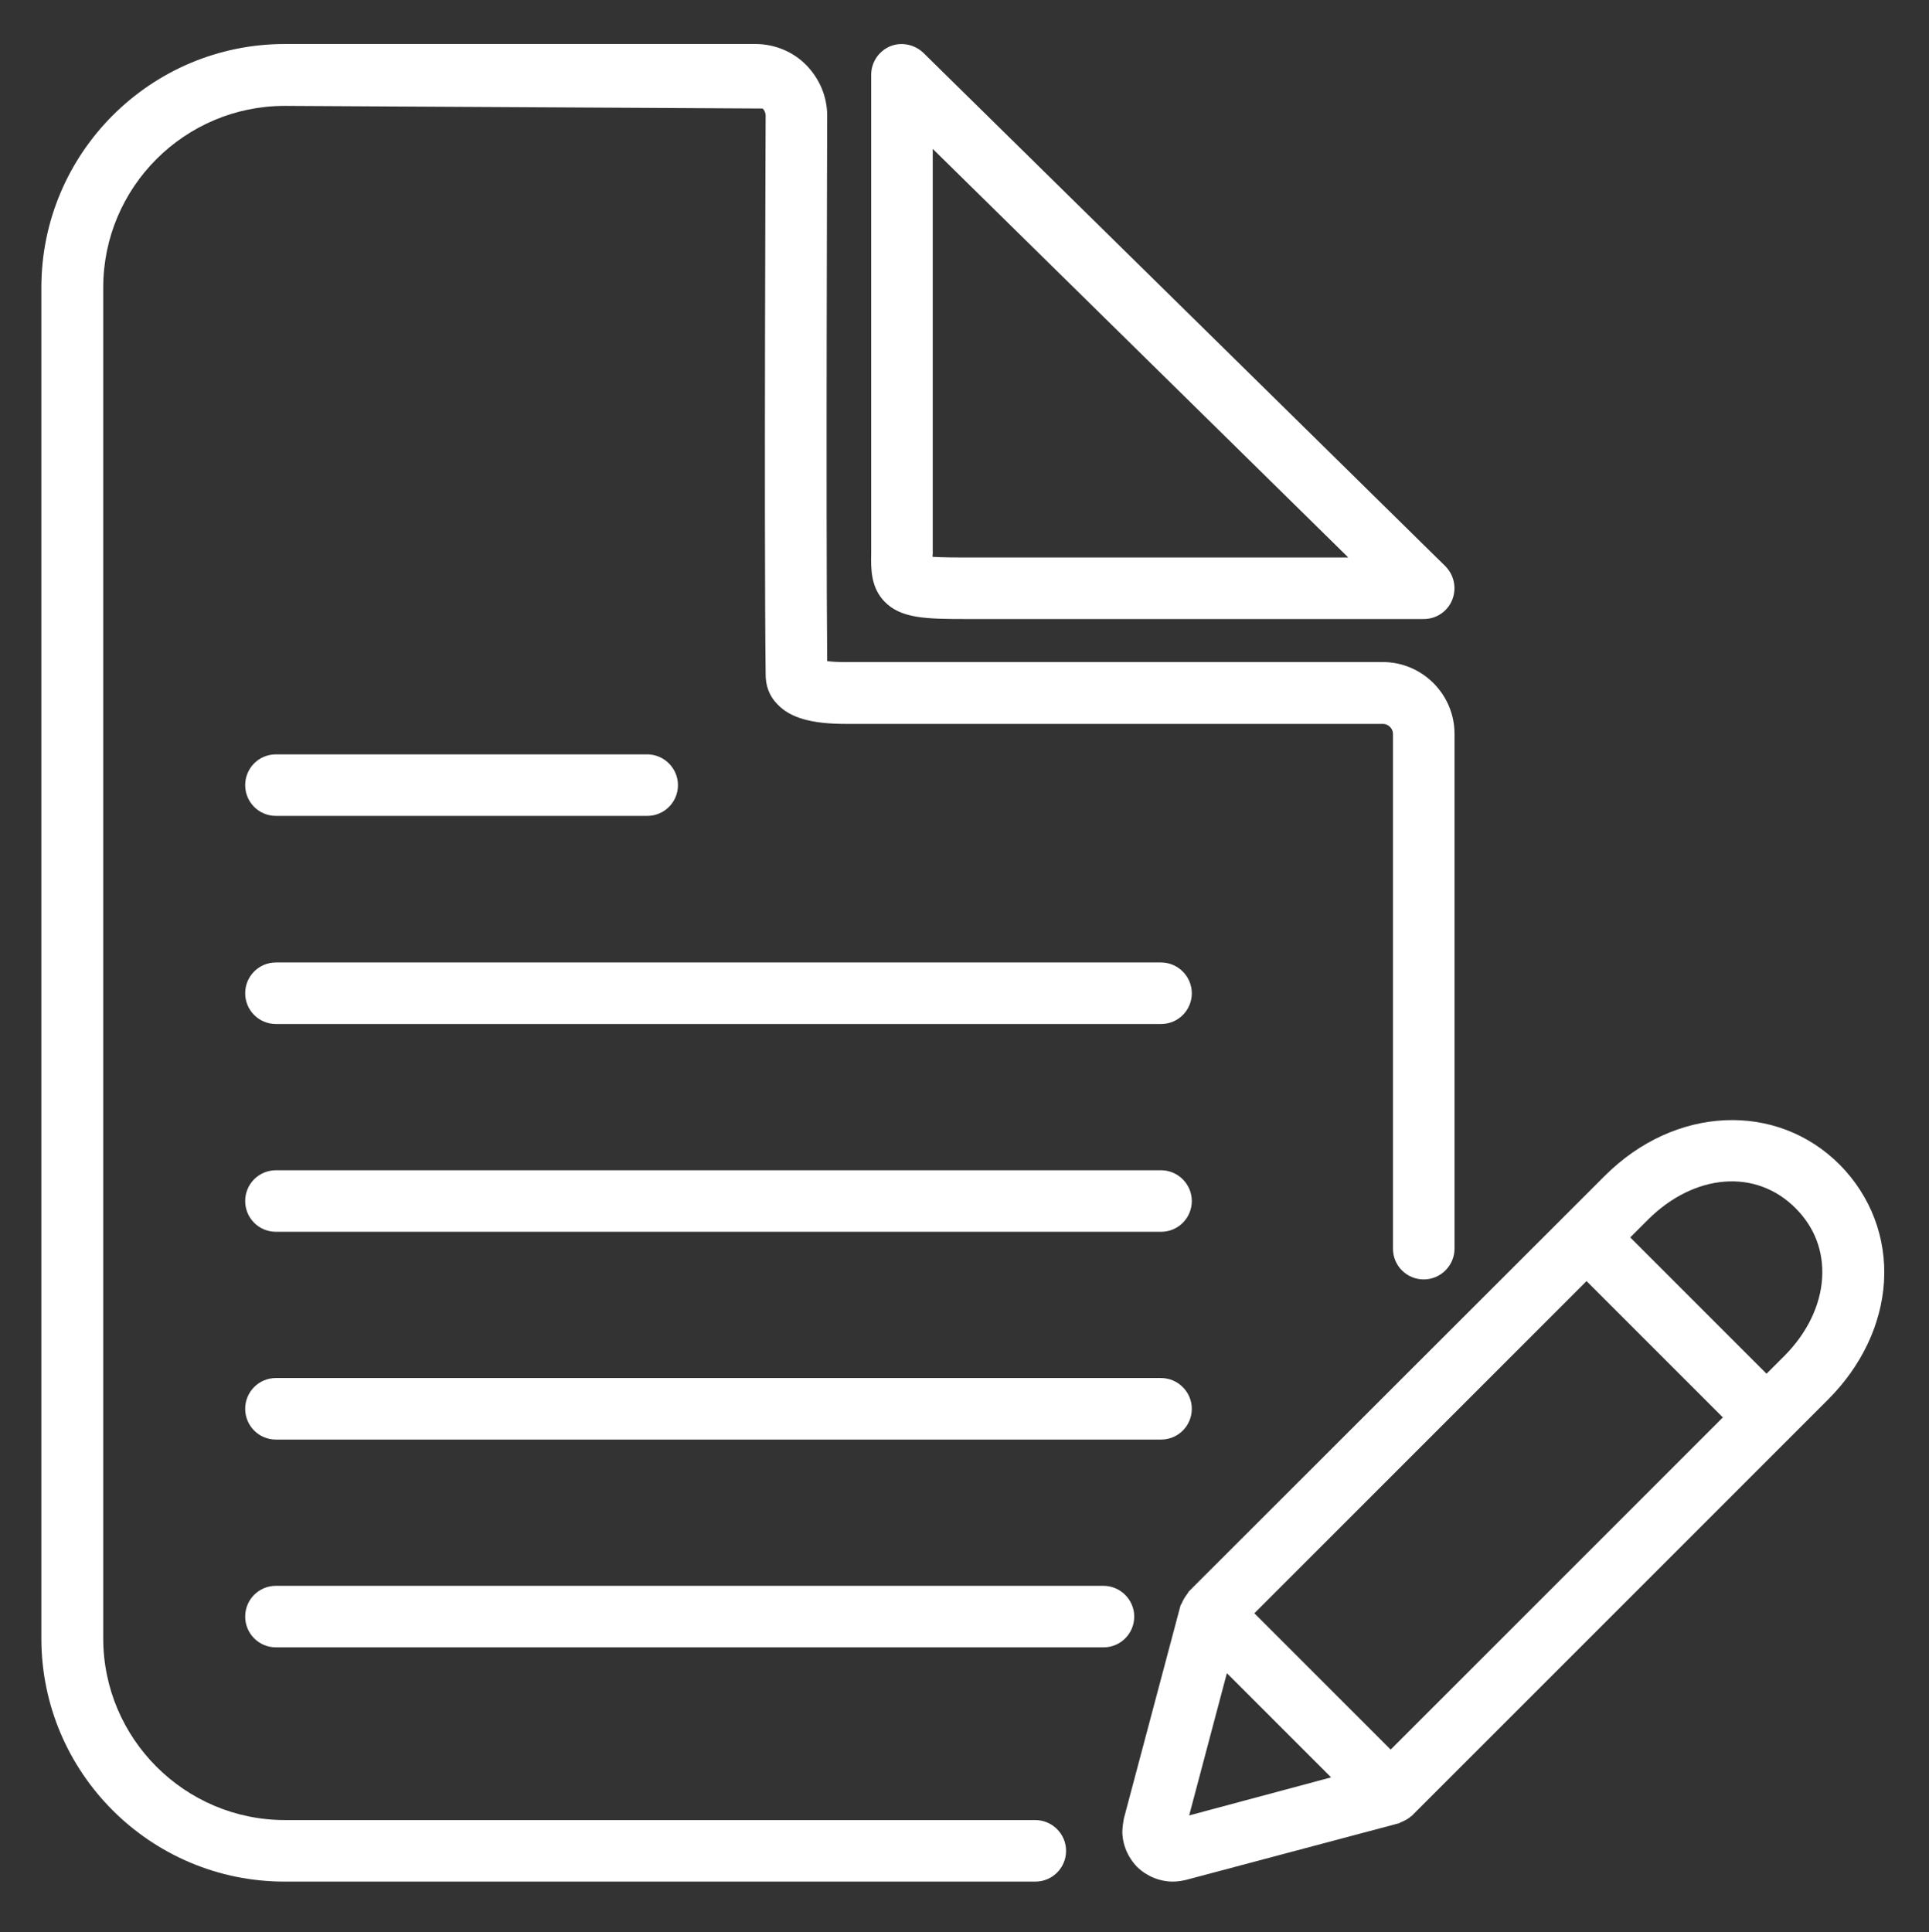
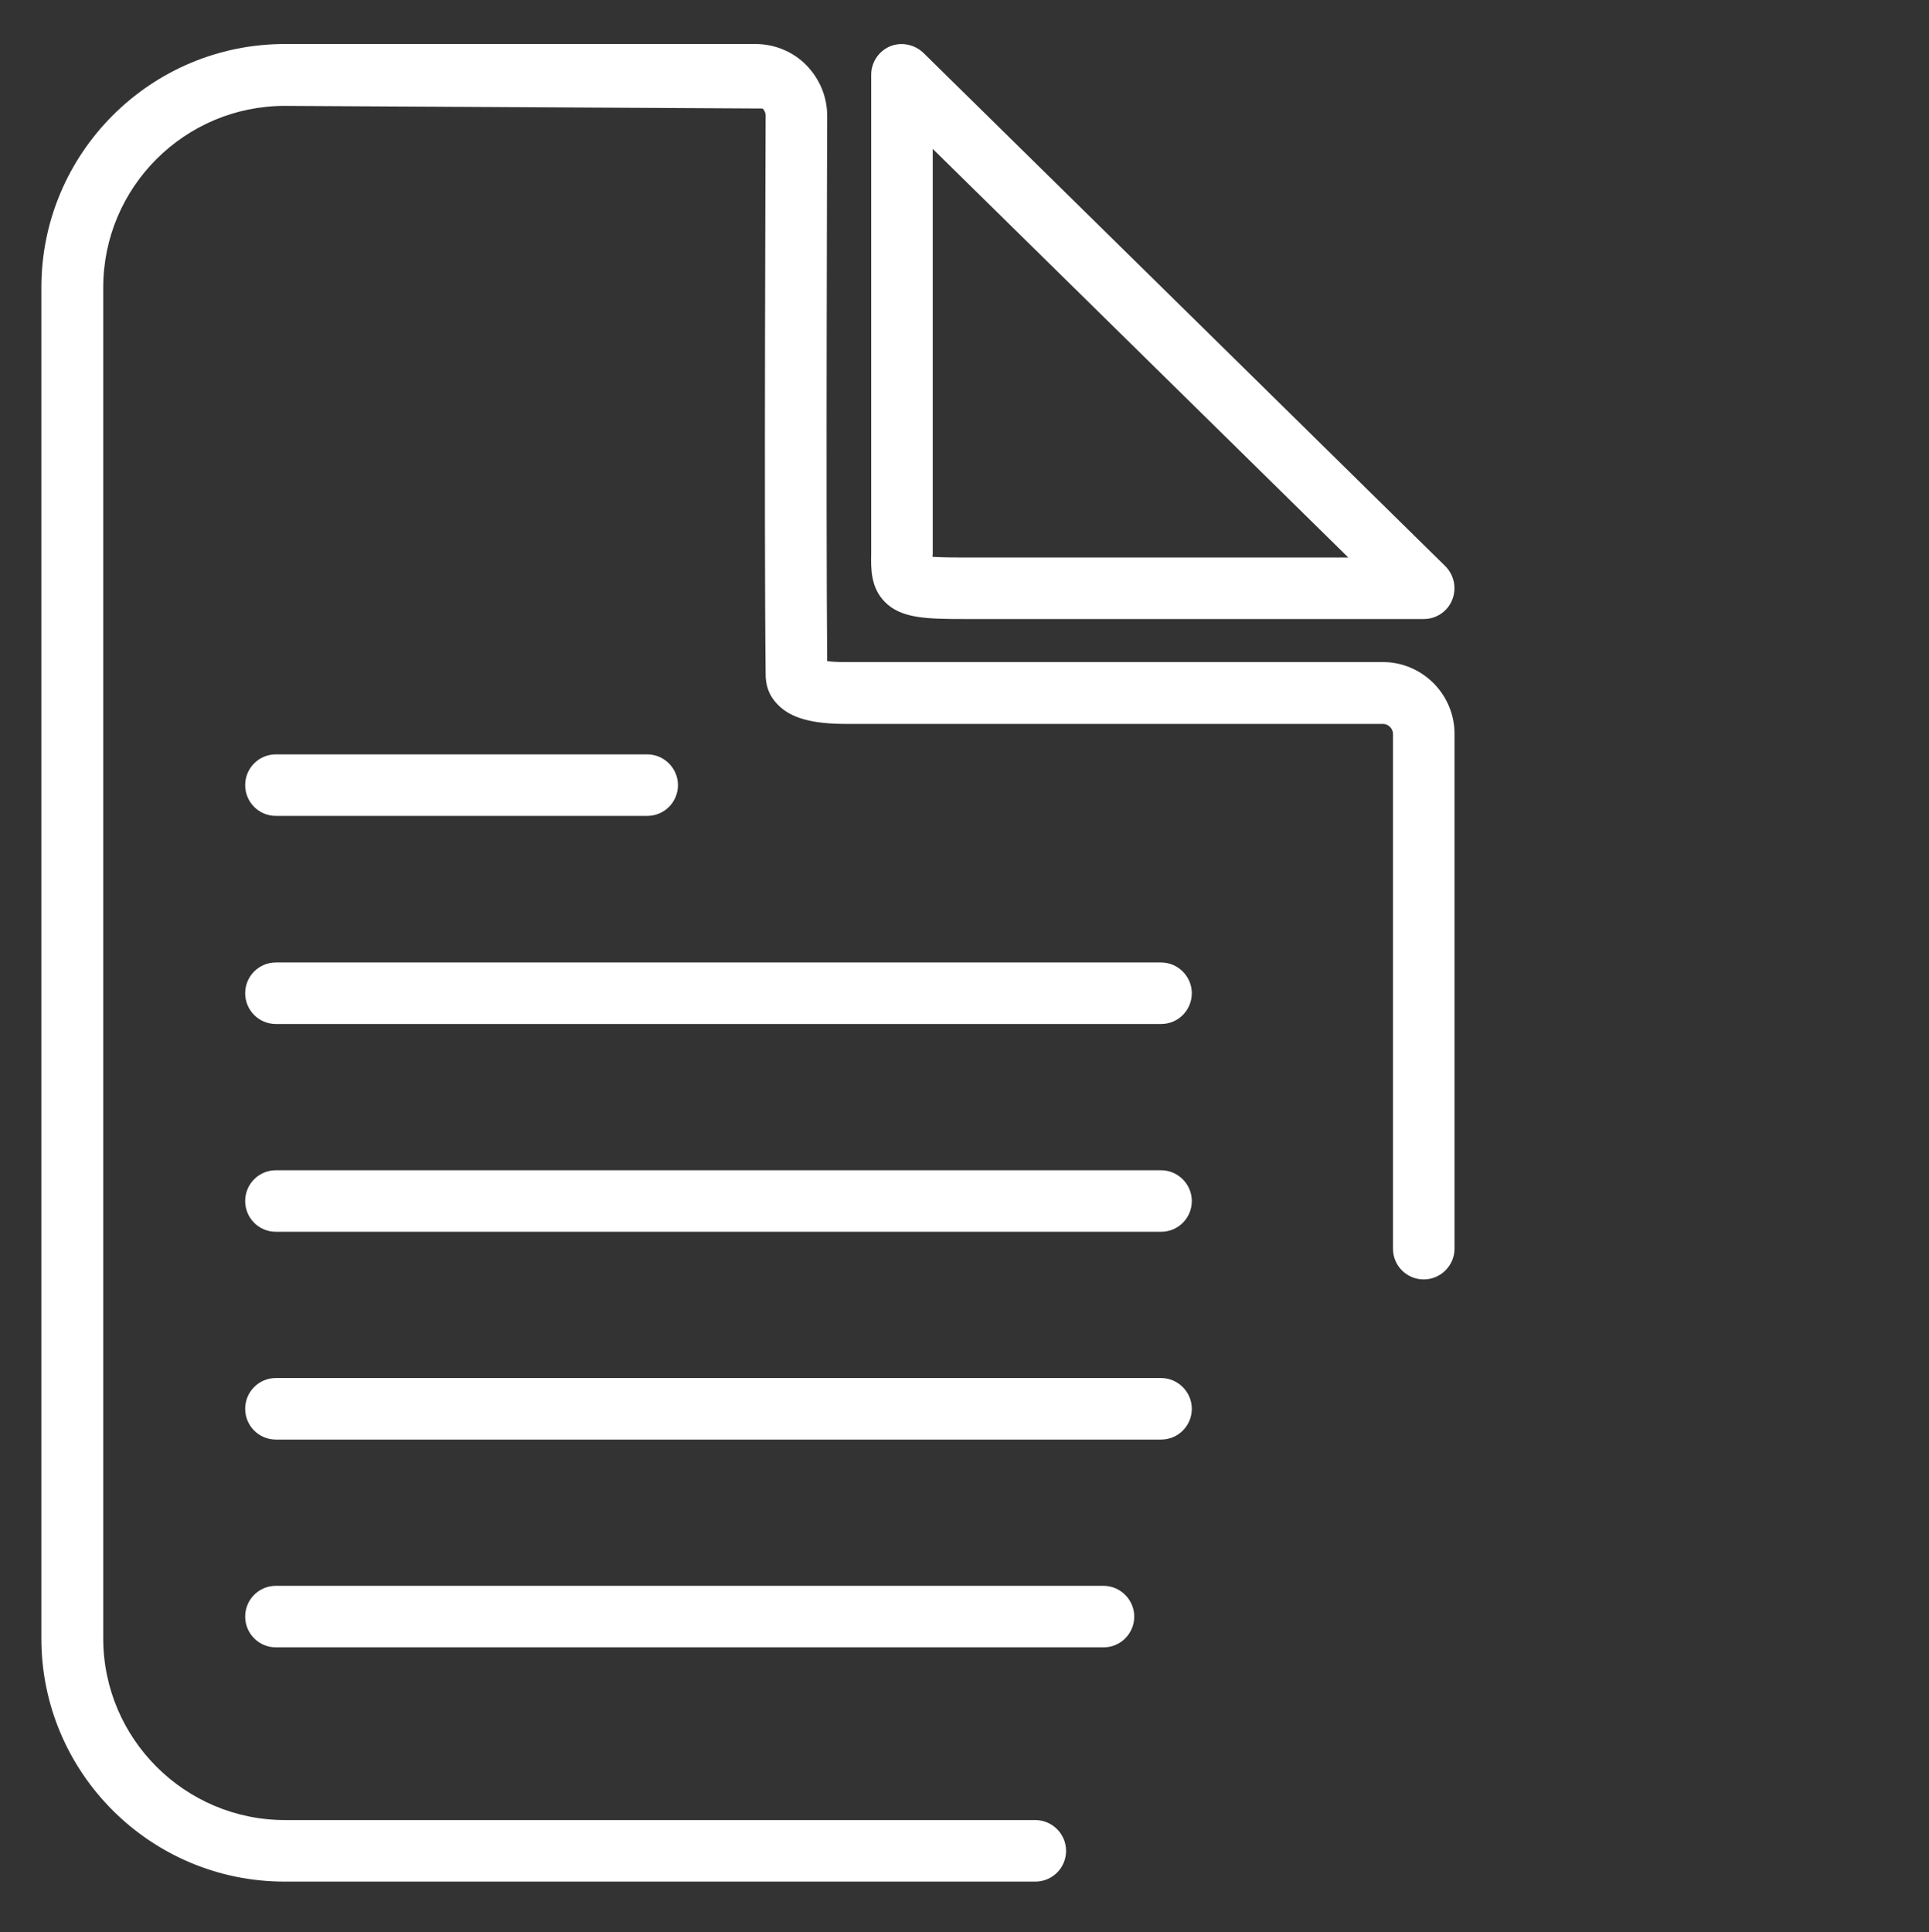
<svg xmlns="http://www.w3.org/2000/svg" id="Camada_1" x="0px" y="0px" viewBox="0 0 583 584" style="enable-background:new 0 0 583 584;" xml:space="preserve">
  <rect x="0" y="0" width="583" height="584" fill="#333333" stroke="none" />
  <style type="text/css"> .st0{fill:#FFFFFF;} </style>
  <g>
    <path class="st0" d="M83.4,246.6h112.2c5.2,0,9.3-4.2,9.3-9.3s-4.2-9.3-9.3-9.3l-112.2,0c-5.2,0-9.3,4.2-9.3,9.3 S78.2,246.6,83.4,246.6z" />
    <path class="st0" d="M83.4,309.5h267.5c5.2,0,9.3-4.2,9.3-9.3s-4.2-9.3-9.3-9.3l-267.5,0c-5.2,0-9.3,4.2-9.3,9.3 C74.1,305.3,78.2,309.5,83.4,309.5z" />
    <path class="st0" d="M83.4,372.3h267.5c5.2,0,9.3-4.2,9.3-9.3s-4.2-9.3-9.3-9.3l-267.5,0c-5.2,0-9.3,4.2-9.3,9.3 C74.1,368.1,78.2,372.3,83.4,372.3z" />
    <path class="st0" d="M83.4,435.1h267.5c5.2,0,9.3-4.2,9.3-9.3s-4.2-9.3-9.3-9.3H83.4c-5.2,0-9.3,4.2-9.3,9.3S78.2,435.1,83.4,435.1 z" />
    <path class="st0" d="M83.4,497.9h250.1c5.2,0,9.3-4.2,9.3-9.3s-4.2-9.3-9.3-9.3H83.4c-5.2,0-9.3,4.2-9.3,9.3S78.2,497.9,83.4,497.9 L83.4,497.9z" />
    <path class="st0" d="M269,14c-3.5,1.5-5.7,4.9-5.7,8.6v142.2l0,2.5c-0.1,4.8-0.1,10.3,4.1,14.6c4.9,5,12.4,5.2,24.3,5.2h138.6 c3.8,0,7.2-2.3,8.6-5.8s0.6-7.5-2.1-10.2L279.1,16C276.4,13.4,272.4,12.6,269,14L269,14z M281.9,167.6l0-122.6l125.6,123.5H291.6 c-1.9,0-6.6,0-9.7-0.2C281.8,168,281.8,167.8,281.9,167.6L281.9,167.6z" />
    <path class="st0" d="M12.5,86.9v408.3c0,40.6,33,73.5,73.5,73.5h226.9c5.2,0,9.3-4.2,9.3-9.3c0-5.1-4.2-9.3-9.3-9.3H86.1 c-30.2,0-54.9-24.6-54.9-54.9V86.9C31.2,56.6,55.8,32,86.1,32l144.4,0.8c0.6,0.6,0.9,1.4,0.9,2.1c0,0-0.5,126.5,0,168.5 c-0.1,3.8,1.1,7,3.6,9.5c3.9,4.1,10.3,5.9,20.7,5.9h162.3c1.6,0,3,1.4,3,3v155.6c0,5.2,4.2,9.3,9.3,9.3s9.3-4.2,9.3-9.3l0-155.6 c0-11.9-9.7-21.7-21.7-21.7H255.6c-2.6,0-4.4-0.1-5.6-0.3c-0.4-45.2,0-164.8,0-164.8c0-5.8-2.3-11.2-6.3-15.3 c-4-4.1-9.6-6.4-15.4-6.4H86.1C45.5,13.3,12.5,46.3,12.5,86.9L12.5,86.9z" />
-     <path class="st0" d="M359,481.5c-0.4,0.5-0.7,1-1.1,1.6c-0.3,0.5-0.6,1.1-0.8,1.6c-0.1,0.2-0.2,0.3-0.3,0.5l-17.1,64.3 c-0.2,0.8-0.5,3.2-0.5,4c0,3.9,1.6,7.8,4.5,10.8c2.9,2.8,6.8,4.4,10.8,4.4c1.3,0,2.6-0.2,3.9-0.5l64.3-17.1c0.2,0,0.4-0.2,0.6-0.3 c0.6-0.2,1.1-0.5,1.7-0.8c0.5-0.3,1-0.6,1.4-1c0.2-0.1,0.4-0.2,0.5-0.4l113.5-113.5c0,0,0,0,0.1,0s0,0,0-0.1l12-12 c10.1-10.1,16.1-22.7,16.9-35.6c0.8-13.3-4-25.9-13.4-35.4c-19.1-19.1-49.8-17.8-71,3.4l-12,12c0,0,0,0-0.1,0s0,0,0,0.1L359.3,481 C359.2,481.1,359.1,481.3,359,481.5L359,481.5z M370.8,505.7l31.5,31.5l-42.9,11.5L370.8,505.7z M542.7,365.2 c5.7,5.7,8.5,13,8,21.1c-0.5,8.3-4.6,16.7-11.4,23.5l-5.4,5.4L492.7,374l5.4-5.4C512.1,354.7,530.7,353.1,542.7,365.2L542.7,365.2z M479.5,387.2l41.2,41.2L420.3,528.8l-41.2-41.2L479.5,387.2z" />
  </g>
</svg>